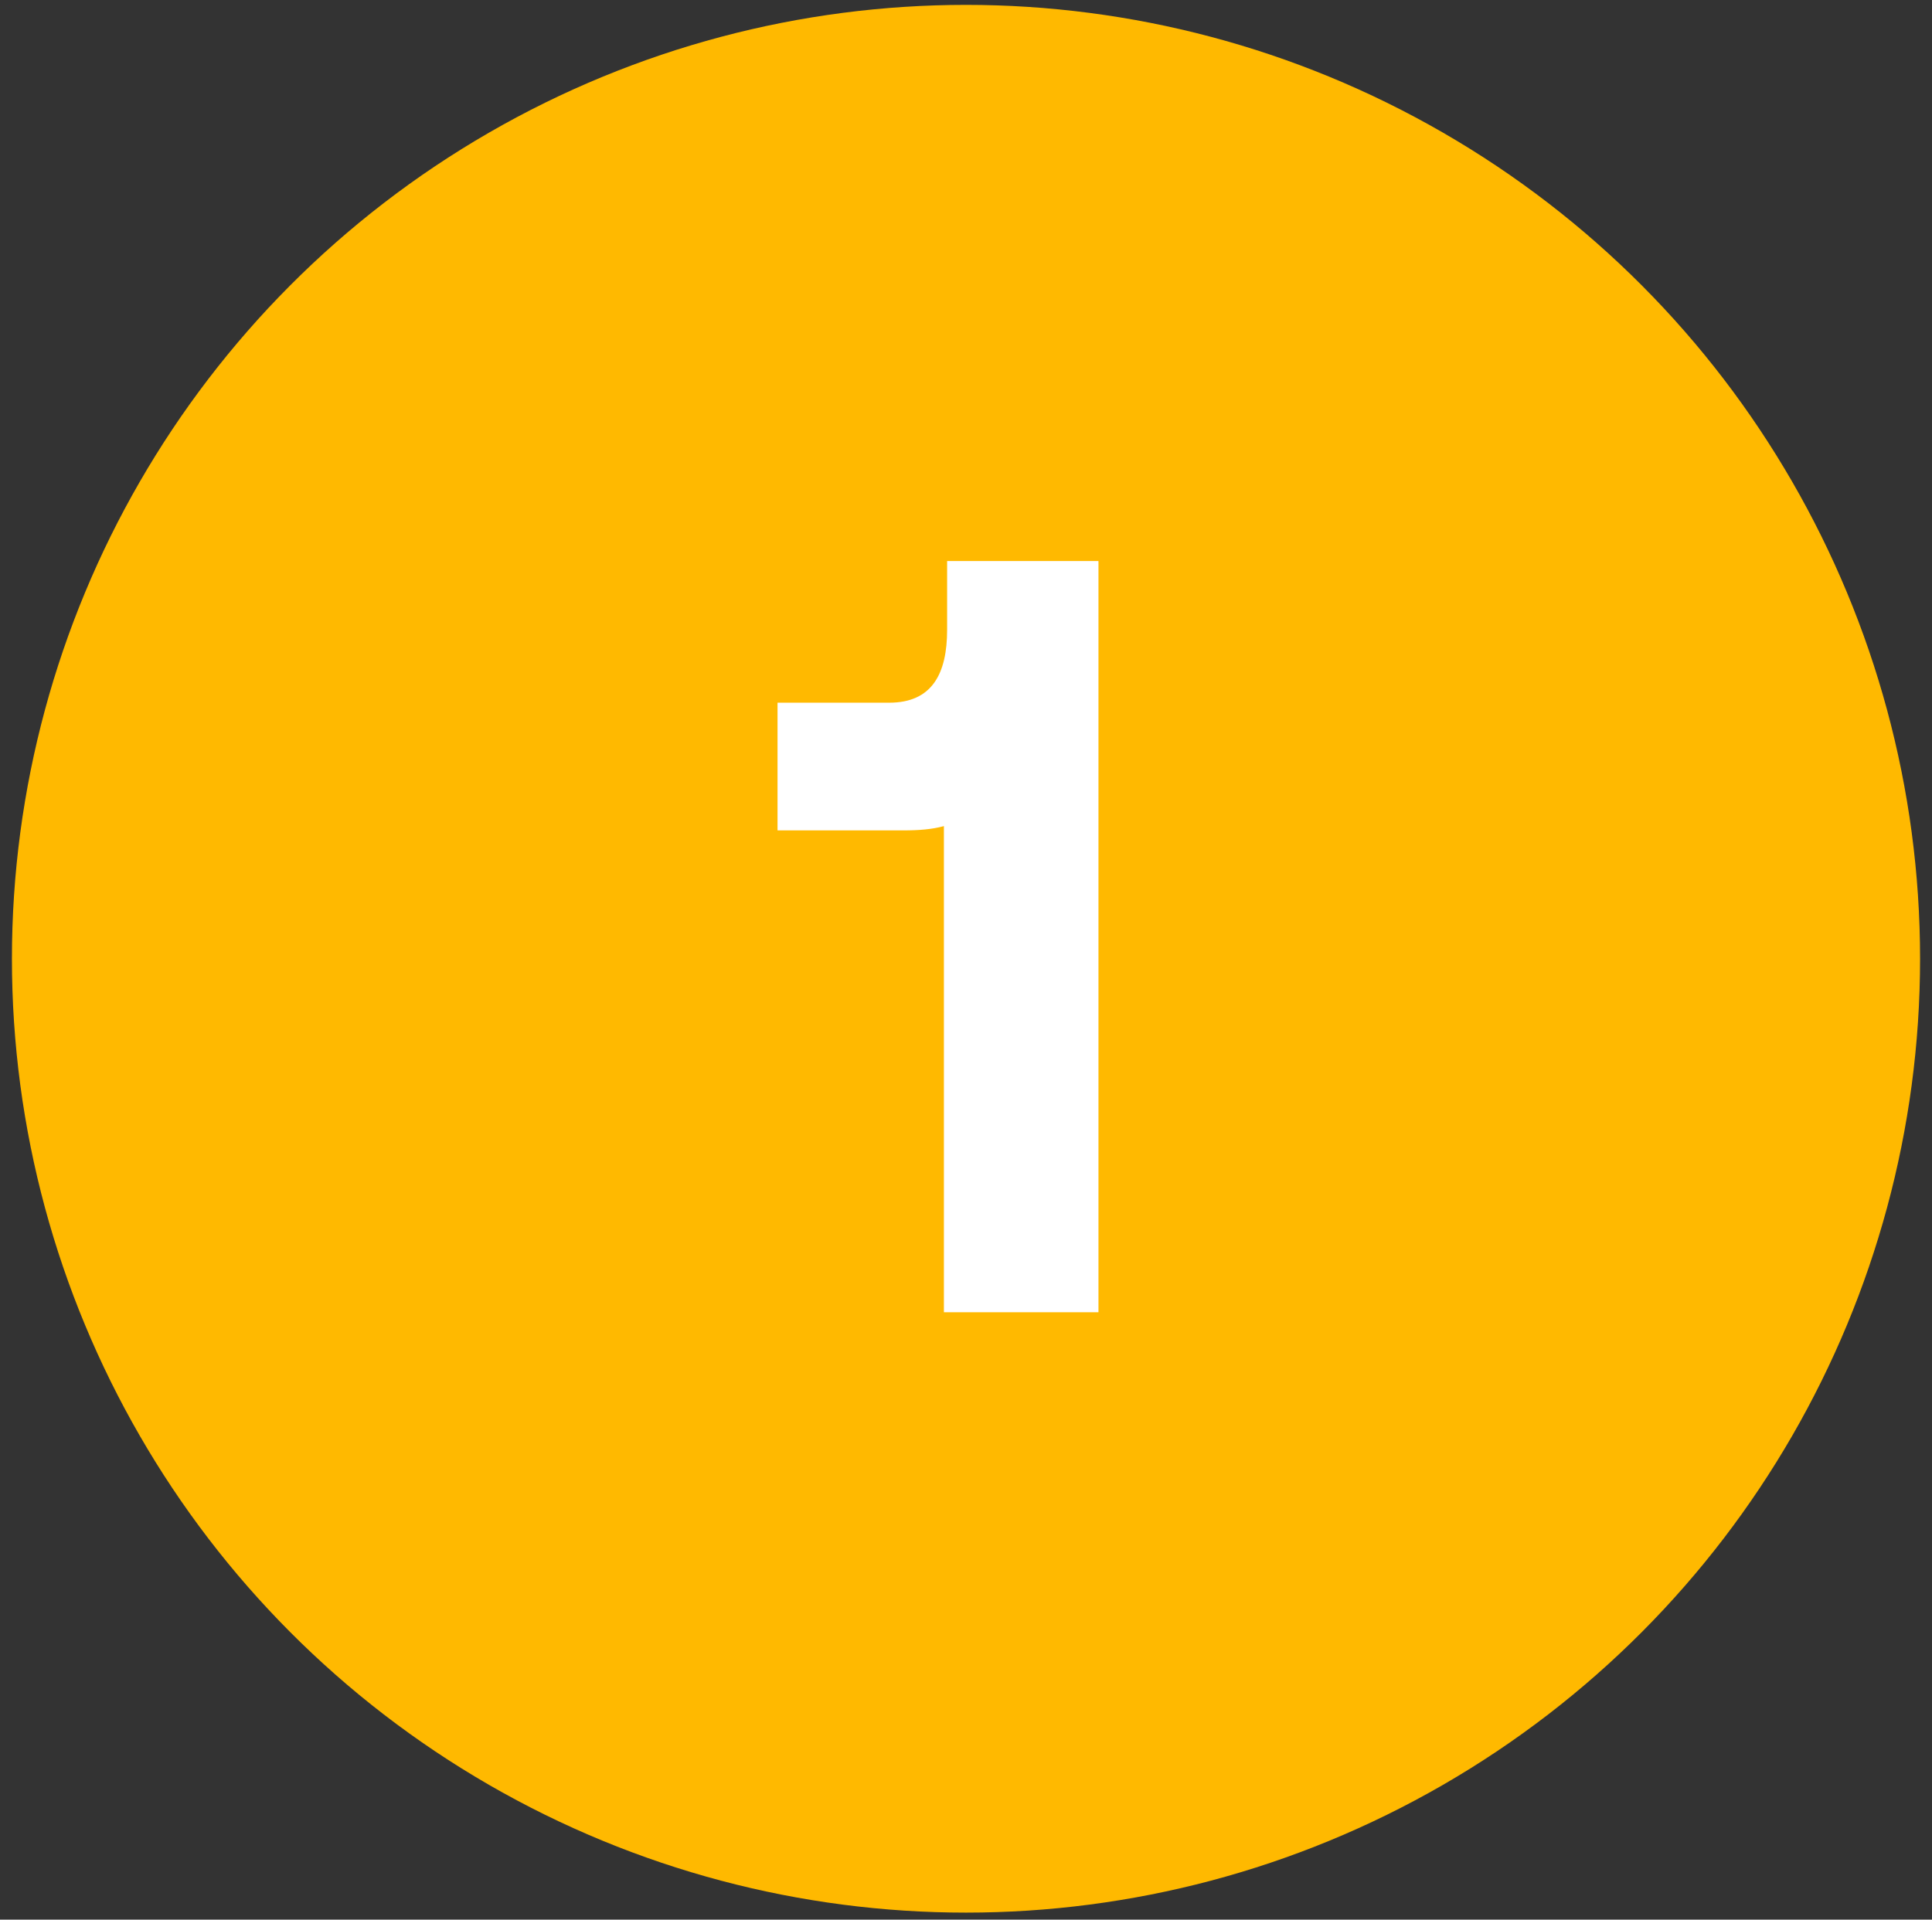
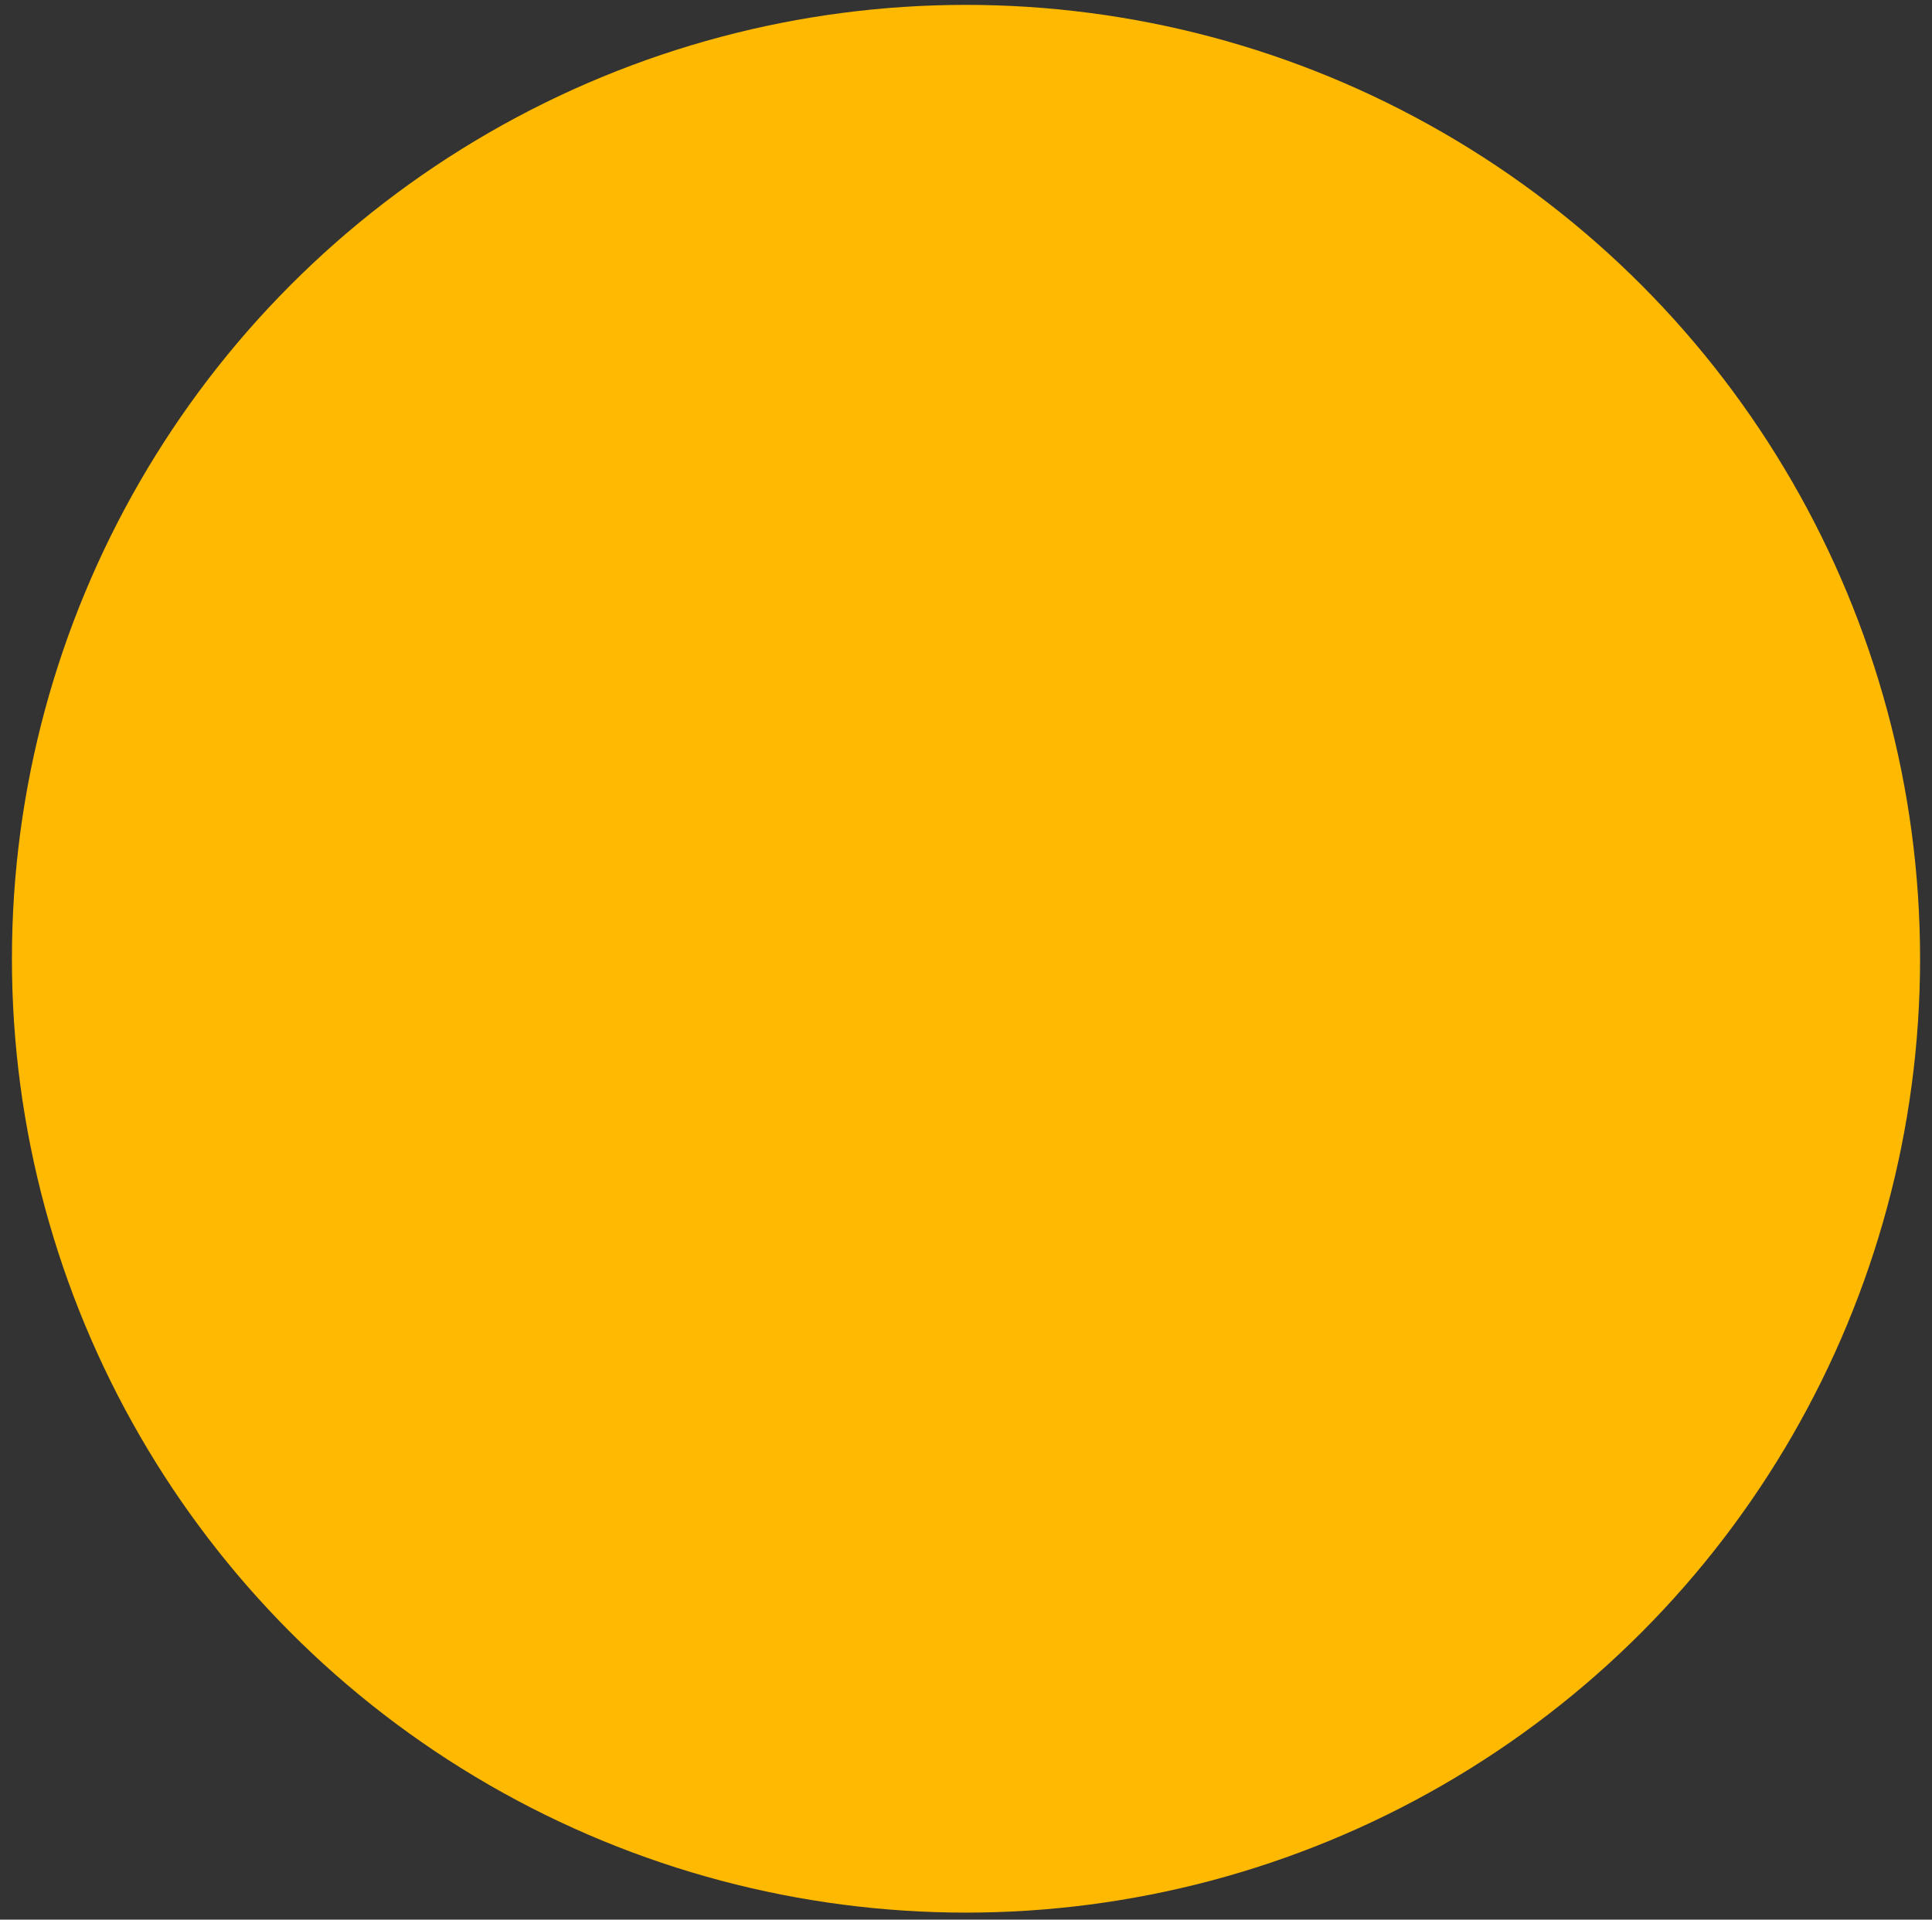
<svg xmlns="http://www.w3.org/2000/svg" width="162" height="161" viewBox="0 0 162 161" fill="none">
  <rect x="0" y="0" width="162" height="161" fill="#333333" stroke="none" />
  <circle cx="81" cy="80.409" r="80" fill="#FFB900" />
-   <path d="M79.417 47.054H92.107V110.055H79.147V69.284C78.157 69.555 77.077 69.644 75.727 69.644H65.197V58.934H74.557C78.157 58.934 79.417 56.505 79.417 52.815V47.054Z" fill="white" />
</svg>